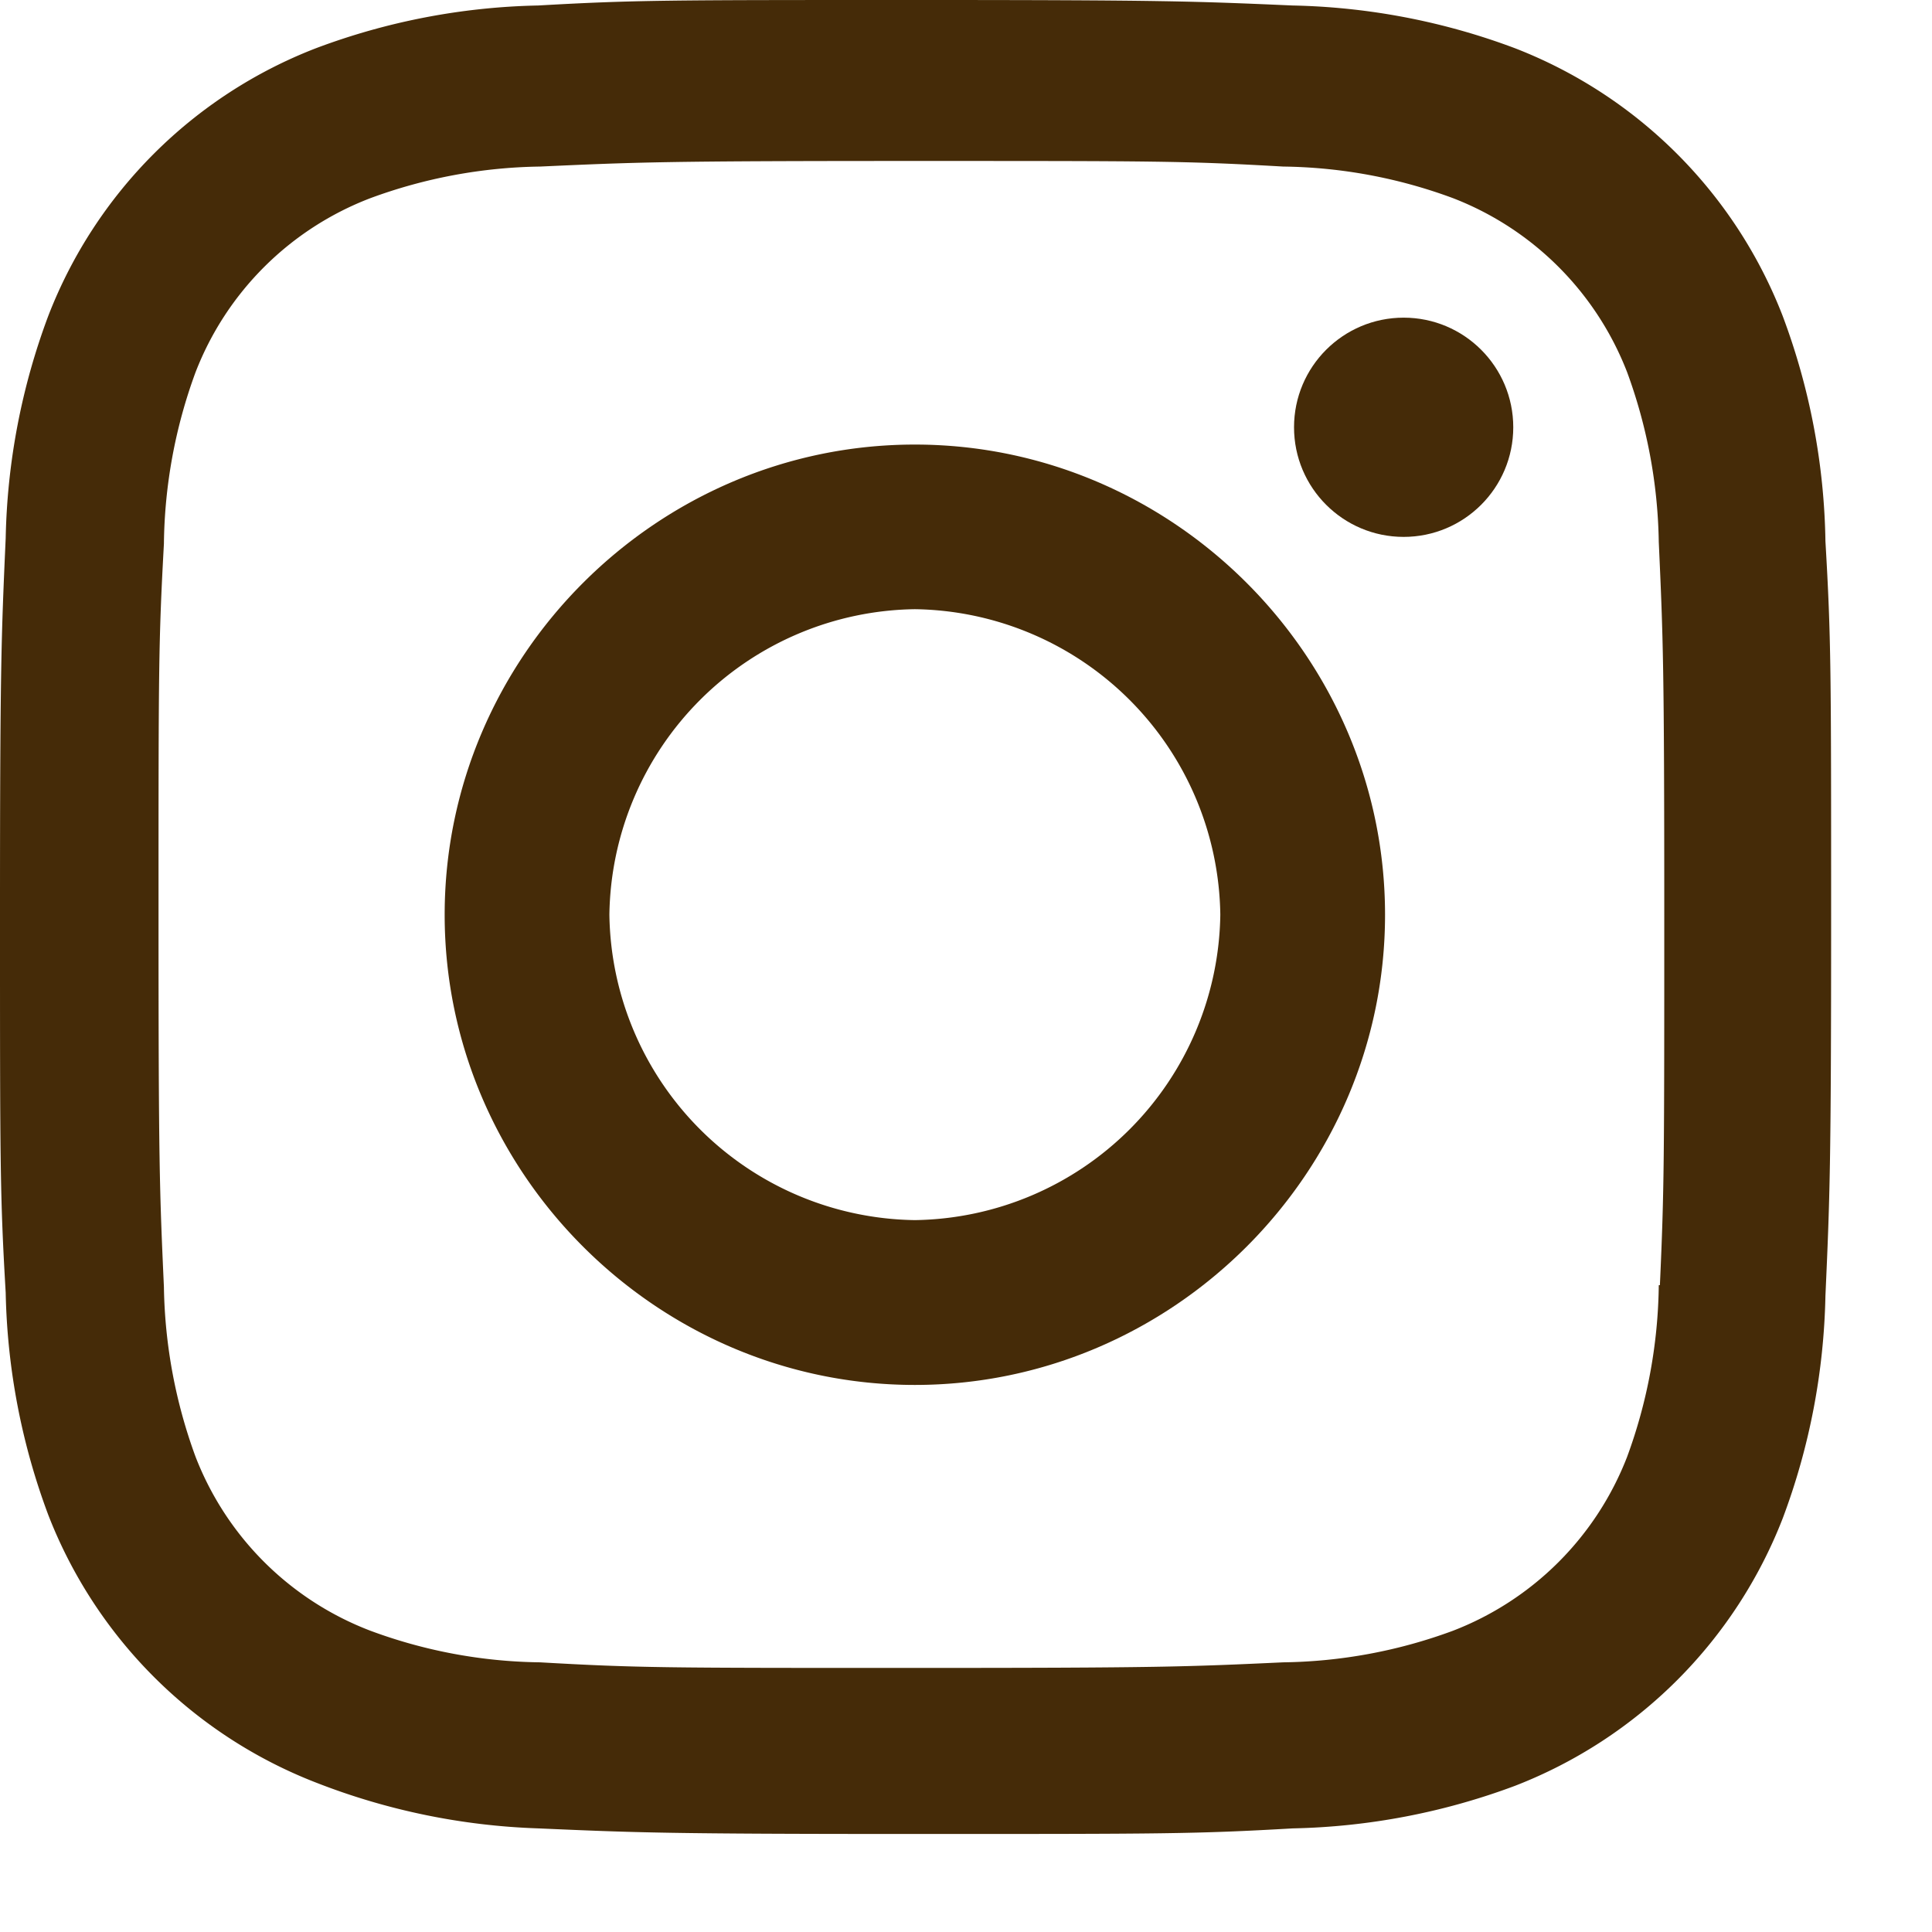
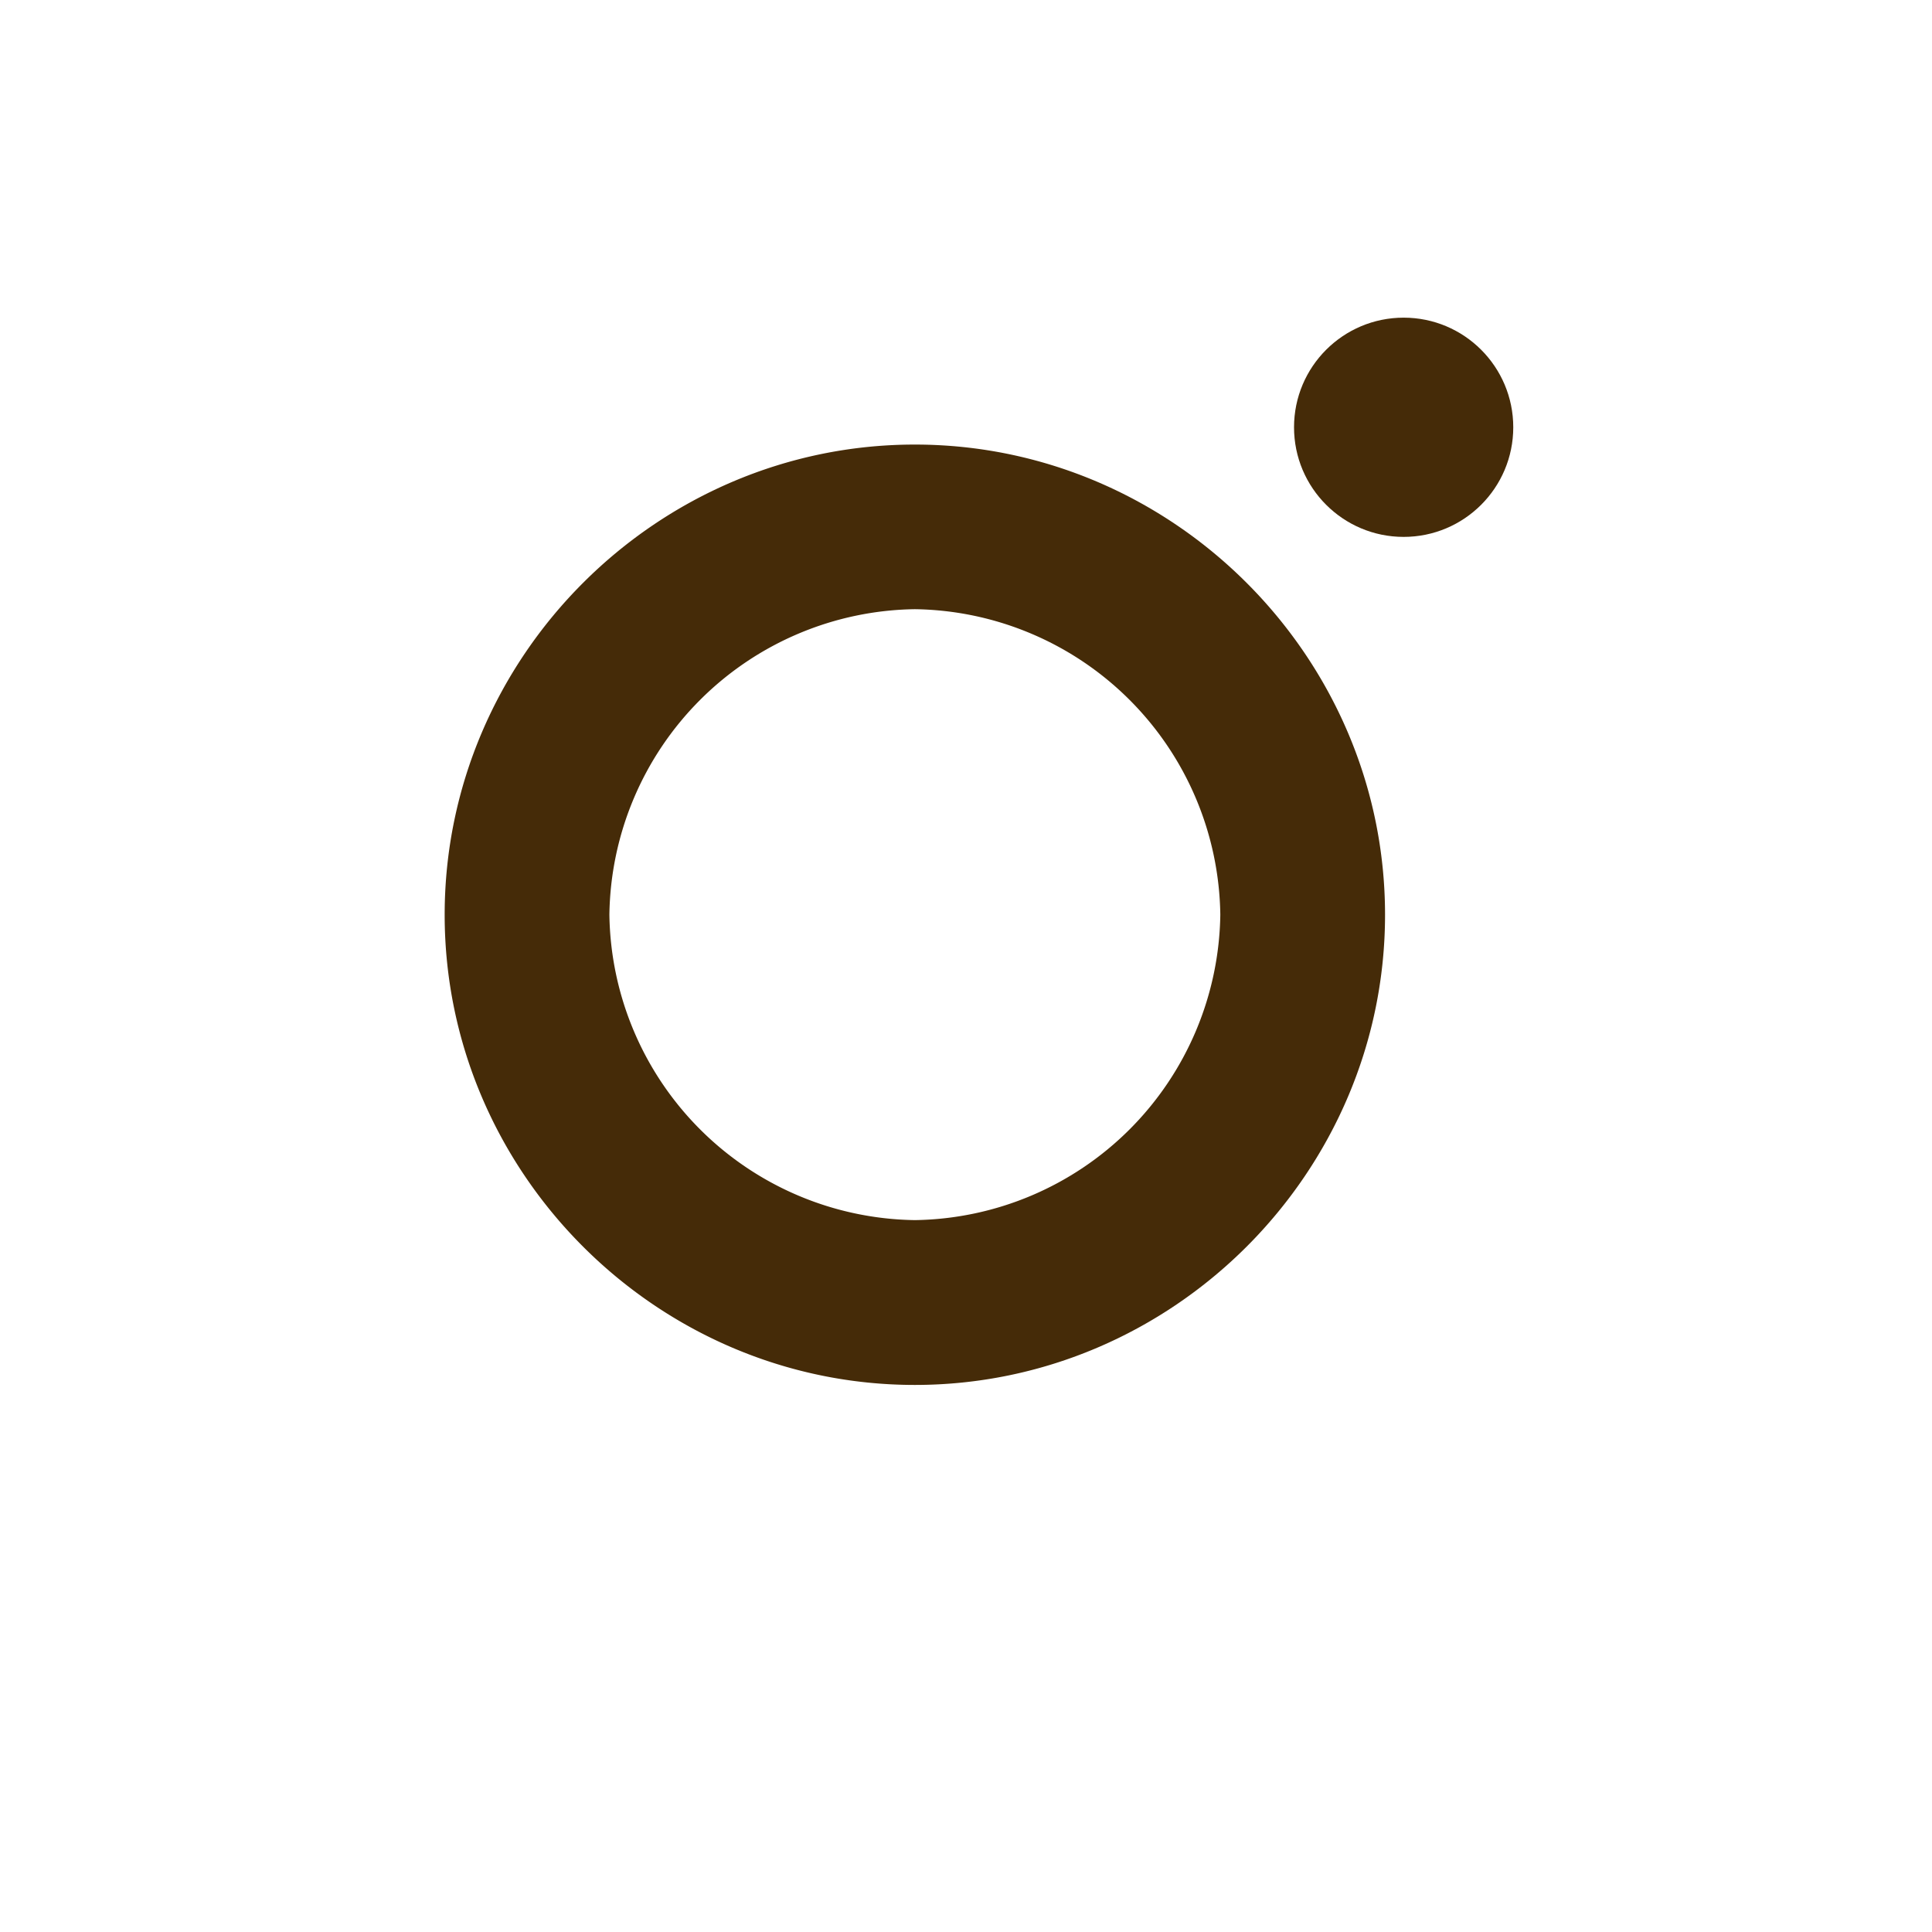
<svg xmlns="http://www.w3.org/2000/svg" viewBox="0 0 19 19" fill-rule="evenodd" clip-rule="evenodd" stroke-linejoin="round" stroke-miterlimit="2">
  <path d="M8.997 4.372c-2.537 0-4.624 2.087-4.624 4.624 0 2.537 2.087 4.624 4.624 4.624 2.537 0 4.624-2.087 4.624-4.624 0-2.537-2.087-4.624-4.624-4.624zm0 7.627a3.047 3.047 0 0 1-3.004-3.004 3.047 3.047 0 0 1 3.004-3.004 3.047 3.047 0 0 1 3.004 3.004 3.047 3.047 0 0 1-3.004 3.004z" fill="#452b08" fill-rule="nonzero" />
  <circle cx="13.804" cy="4.202" r="1.078" fill="#452b08" />
-   <path d="M17.531 3.106A4.61 4.61 0 0 0 14.898.474a6.59 6.59 0 0 0-2.186-.42C11.749.012 11.444 0 9.002 0s-2.755 0-3.71.054a6.574 6.574 0 0 0-2.184.42A4.6 4.6 0 0 0 .475 3.106a6.59 6.59 0 0 0-.419 2.186C.013 6.254 0 6.559 0 9.002c0 2.442 0 2.753.056 3.71.015.748.156 1.486.419 2.187a4.615 4.615 0 0 0 2.634 2.632 6.594 6.594 0 0 0 2.185.45c.963.042 1.268.055 3.71.055s2.755 0 3.71-.055a6.615 6.615 0 0 0 2.186-.419 4.613 4.613 0 0 0 2.633-2.633c.263-.7.404-1.438.419-2.186.043-.962.056-1.267.056-3.71s0-2.753-.056-3.71a6.586 6.586 0 0 0-.421-2.217zm-1.218 9.532a5.043 5.043 0 0 1-.311 1.688 2.99 2.99 0 0 1-1.712 1.711 4.99 4.99 0 0 1-1.67.311c-.95.044-1.218.055-3.654.055-2.438 0-2.687 0-3.655-.055a4.955 4.955 0 0 1-1.669-.311 2.985 2.985 0 0 1-1.719-1.711 5.06 5.06 0 0 1-.311-1.669c-.043-.95-.053-1.218-.053-3.654 0-2.437 0-2.686.053-3.655a5.033 5.033 0 0 1 .311-1.687c.305-.789.93-1.41 1.719-1.712a5.01 5.01 0 0 1 1.669-.311c.951-.043 1.218-.055 3.655-.055s2.687 0 3.654.055c.57.007 1.135.112 1.67.311a2.994 2.994 0 0 1 1.712 1.712 5.06 5.06 0 0 1 .311 1.669c.043.951.054 1.218.054 3.655 0 2.436 0 2.698-.043 3.654h-.011v-.001z" fill="#452b08" fill-rule="nonzero" />
</svg>